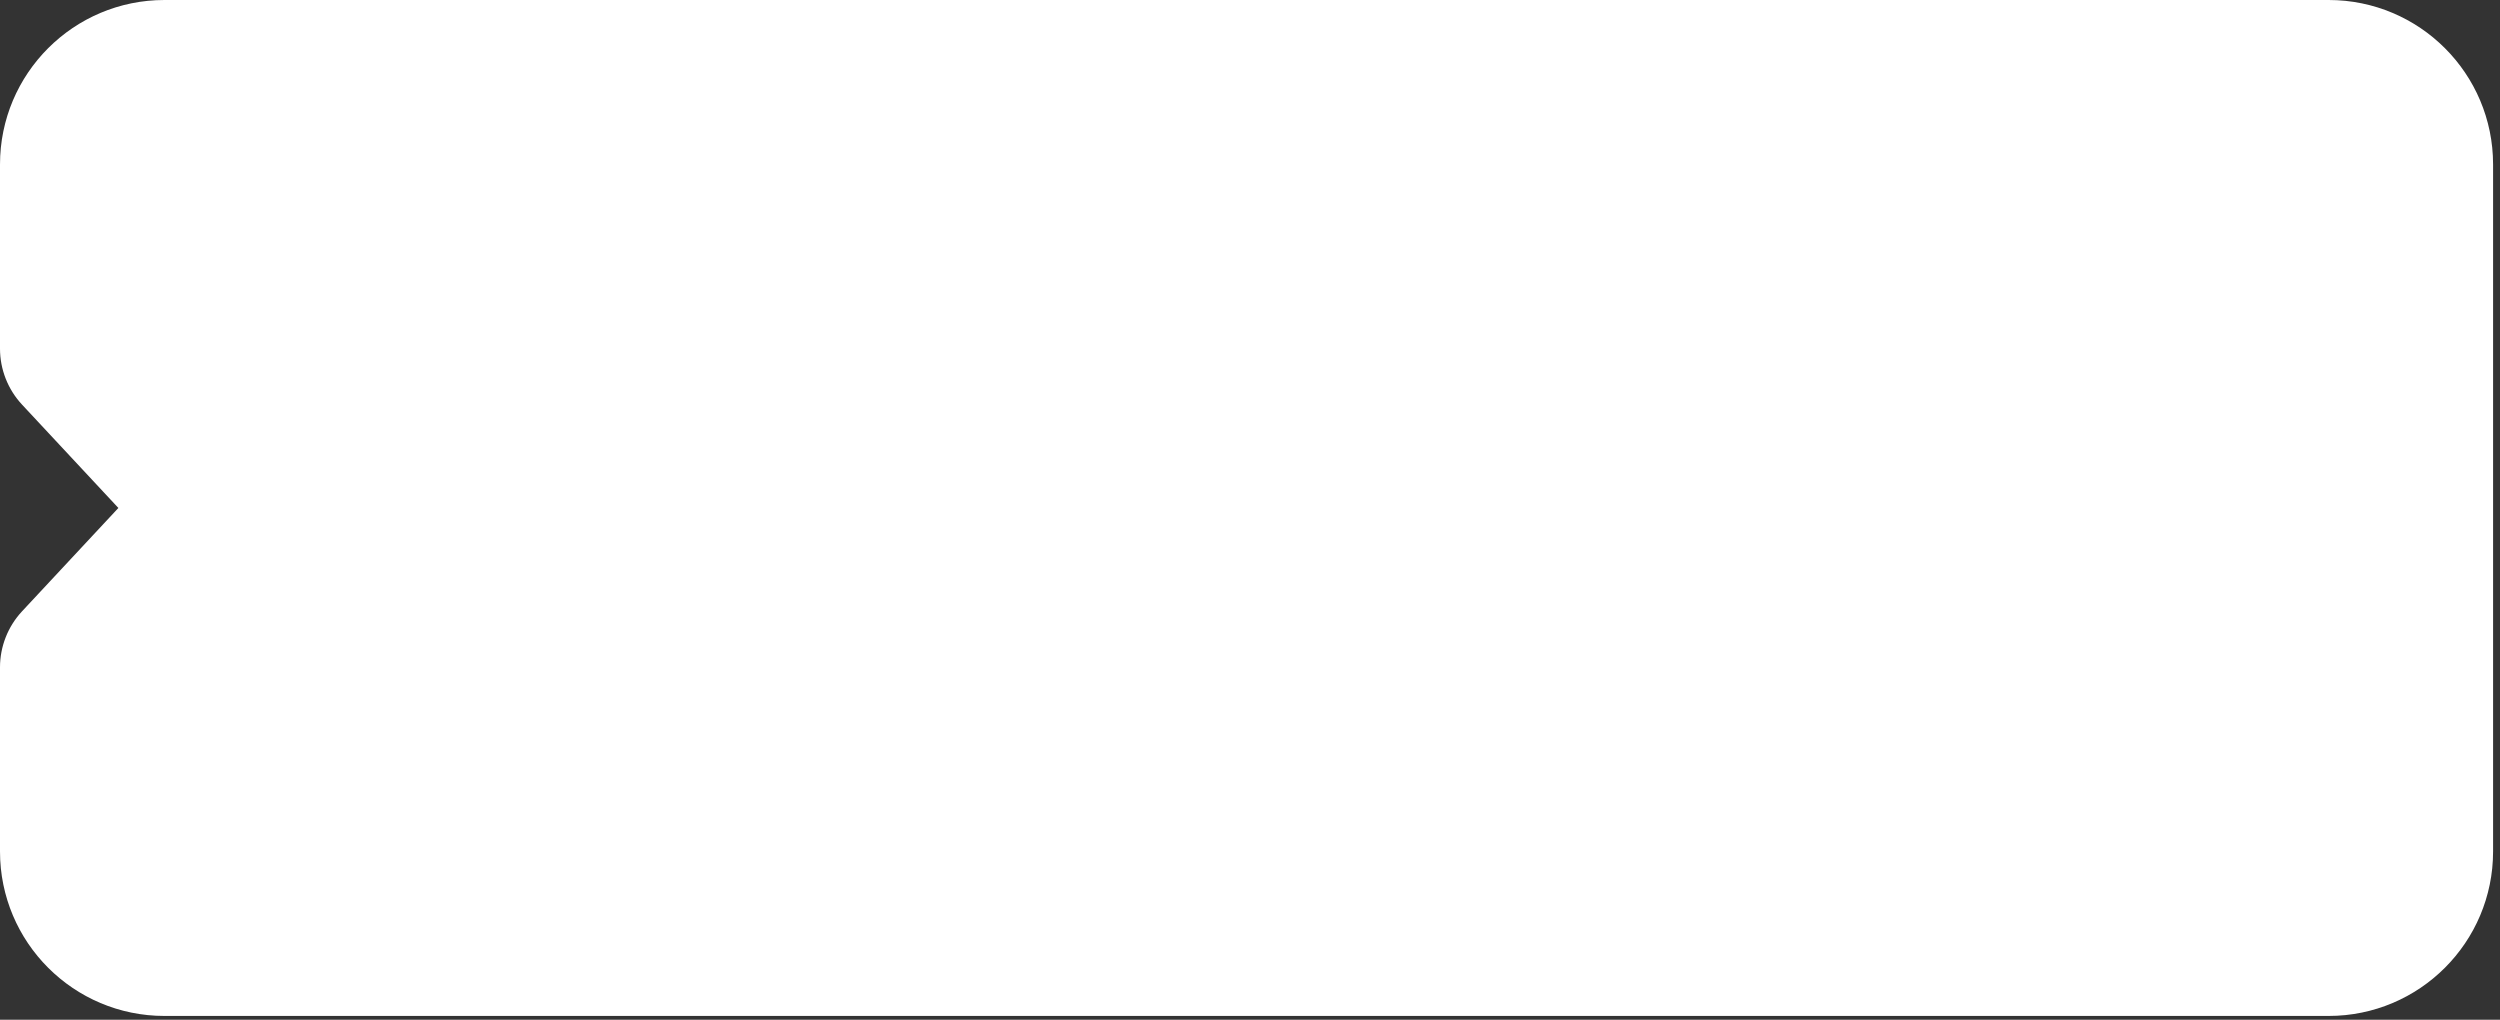
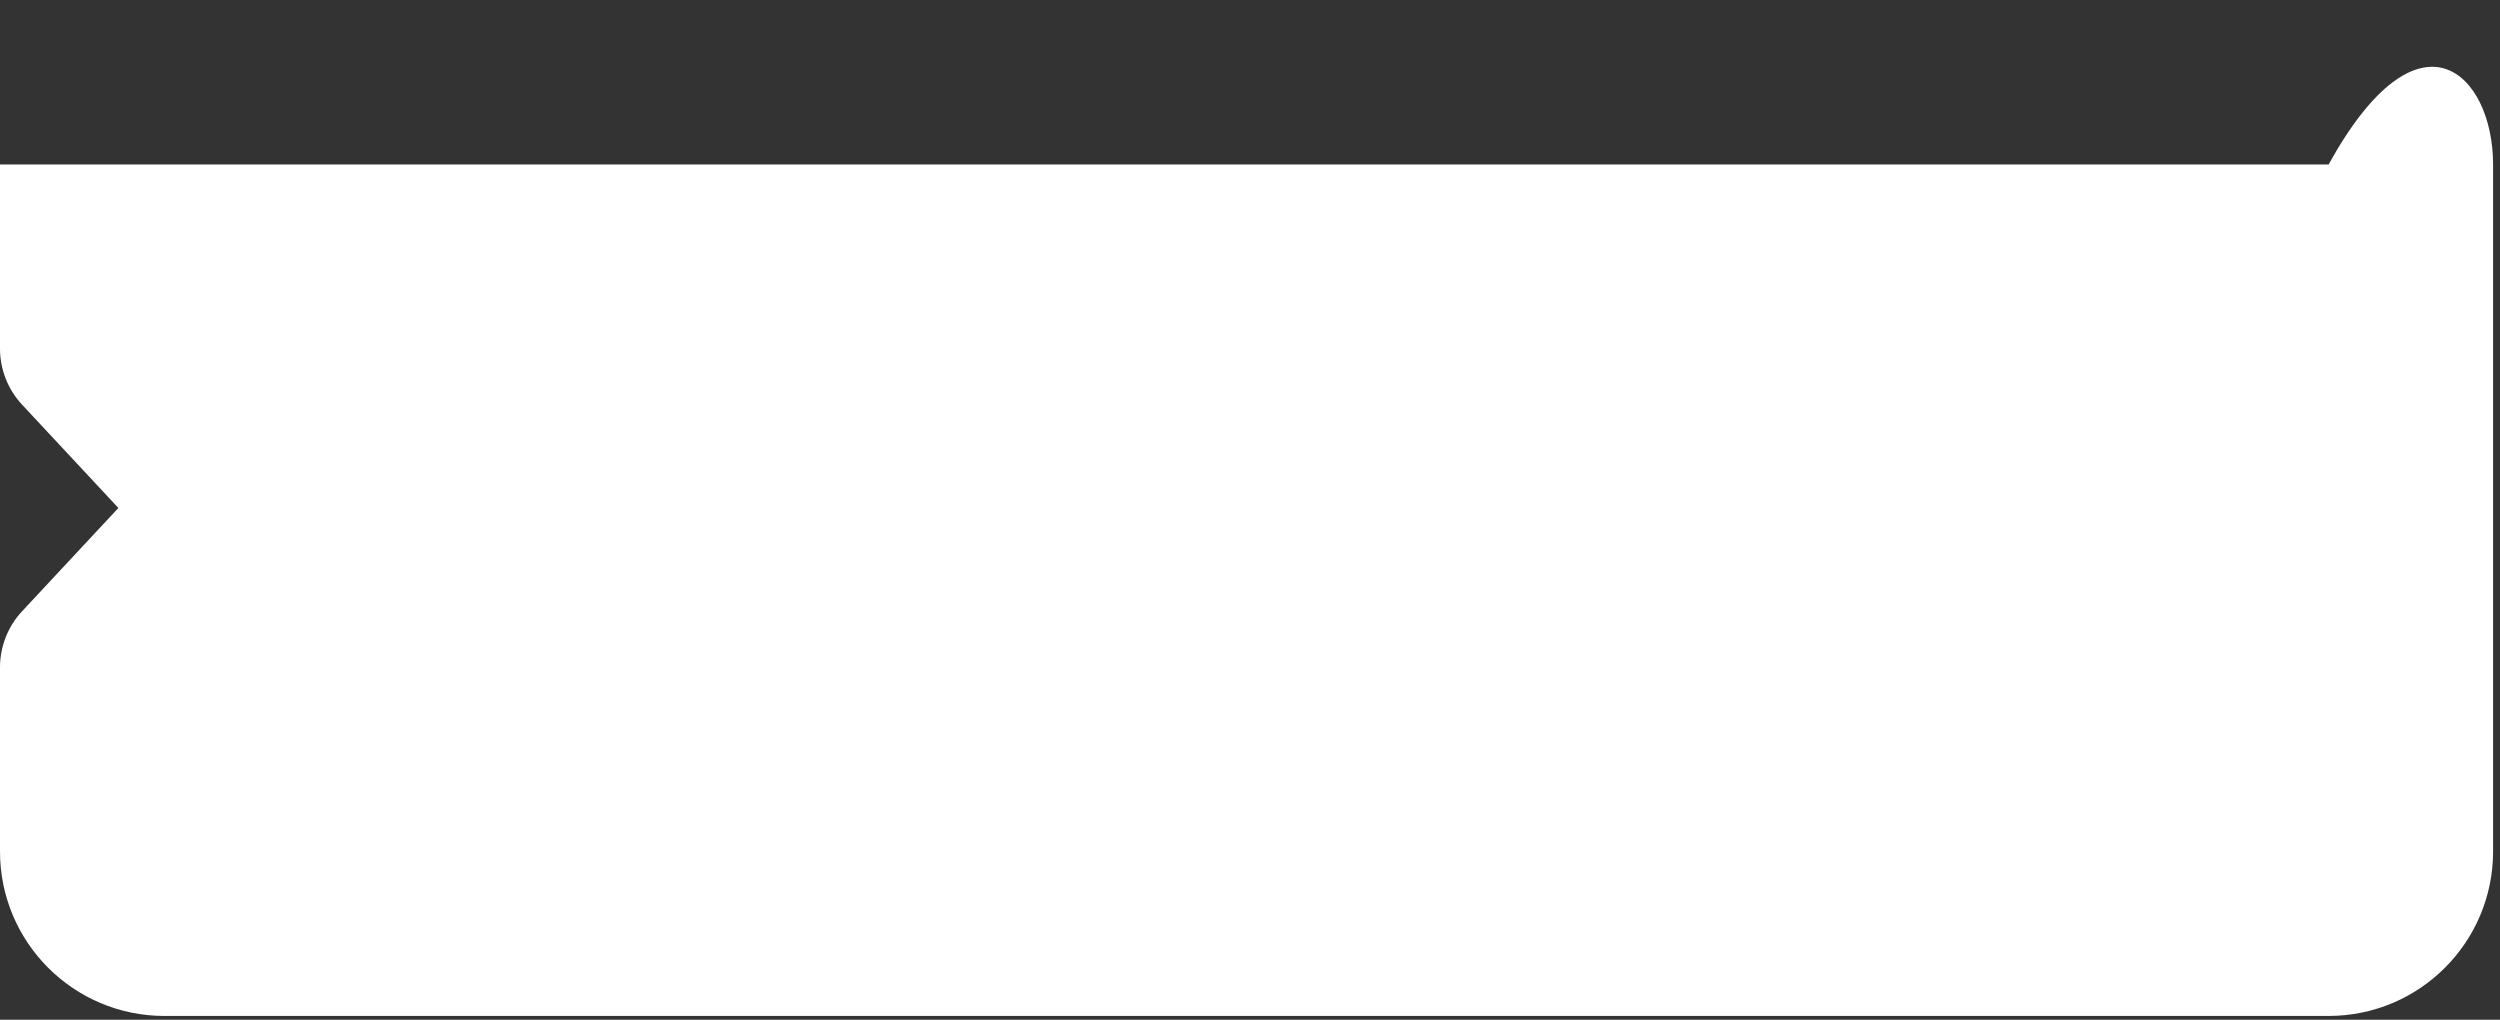
<svg xmlns="http://www.w3.org/2000/svg" width="304" height="124" viewBox="0 0 304 124" fill="none">
  <rect x="0" y="0" width="304" height="124" fill="#333333" stroke="none" />
-   <path d="M0 20C0 8.954 8.954 0 20 0H283.159C294.205 0 303.159 8.954 303.159 20V103.539C303.159 114.585 294.205 123.539 283.159 123.539H20C8.954 123.539 0 114.585 0 103.539V92.654V81.15C0 78.619 0.96 76.182 2.685 74.331L14.395 61.769L2.685 49.208C0.96 47.356 0 44.92 0 42.389V30.885V20Z" fill="white" />
+   <path d="M0 20H283.159C294.205 0 303.159 8.954 303.159 20V103.539C303.159 114.585 294.205 123.539 283.159 123.539H20C8.954 123.539 0 114.585 0 103.539V92.654V81.15C0 78.619 0.96 76.182 2.685 74.331L14.395 61.769L2.685 49.208C0.96 47.356 0 44.92 0 42.389V30.885V20Z" fill="white" />
</svg>